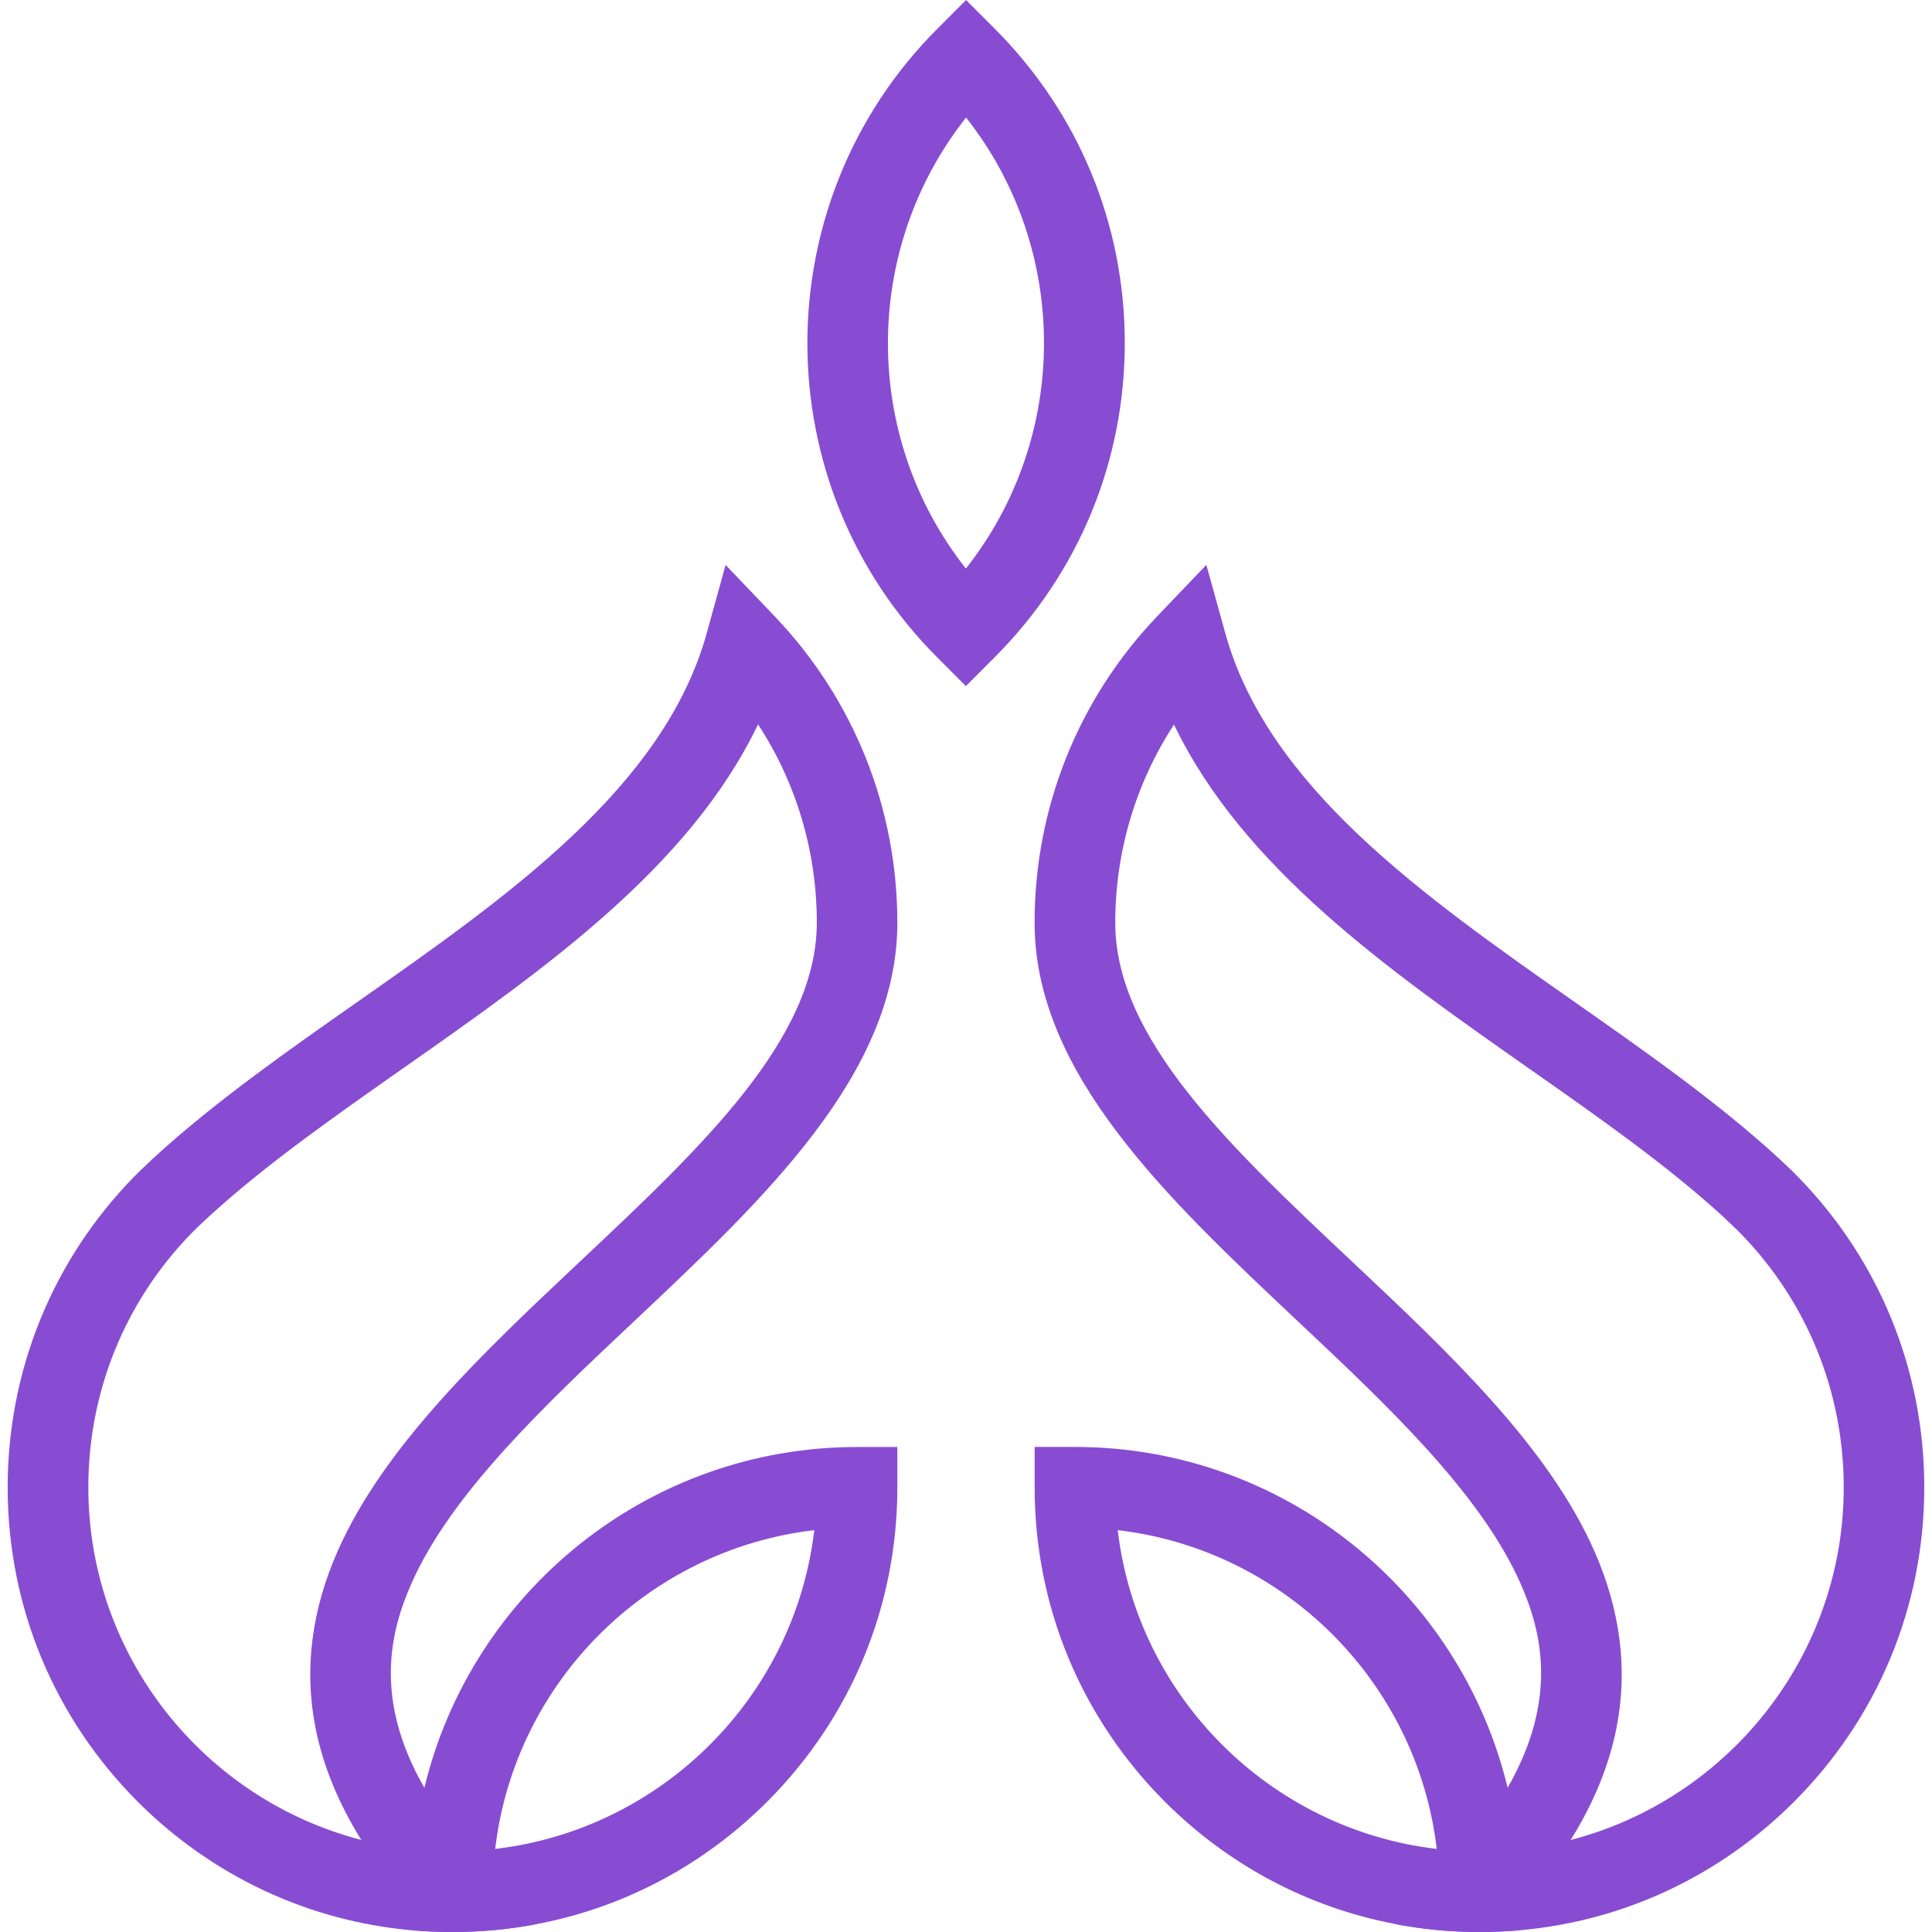
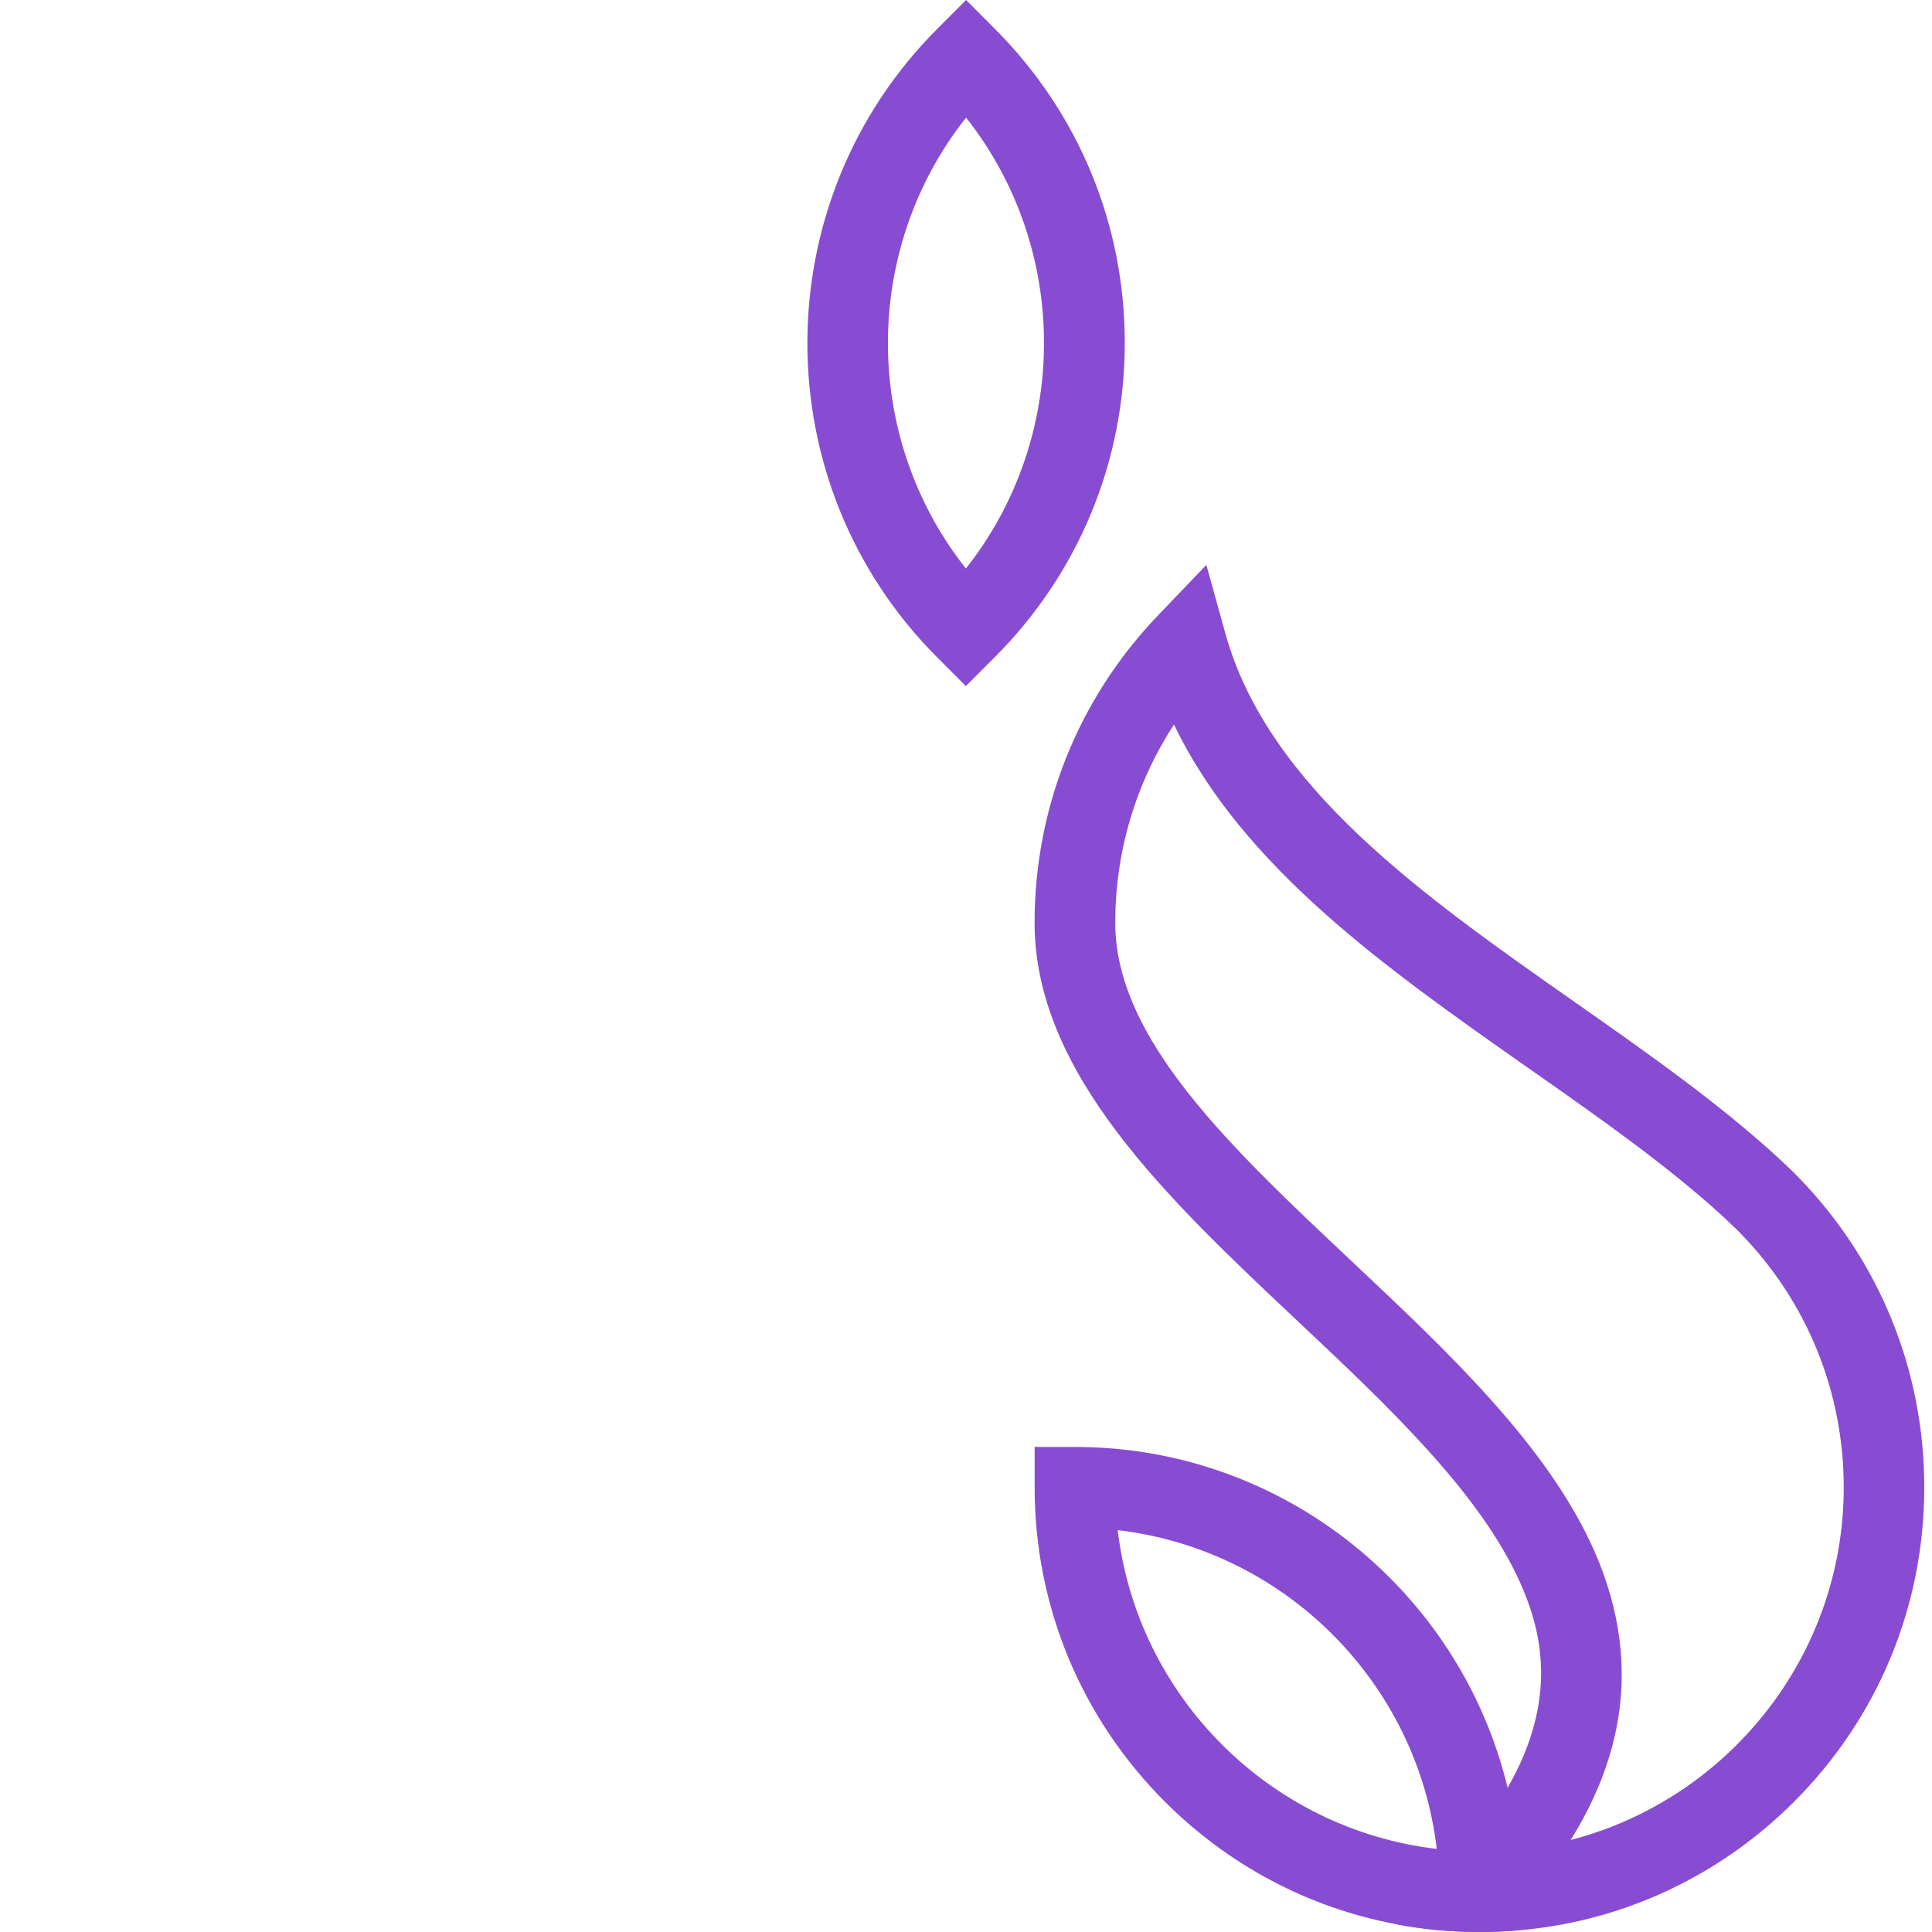
<svg xmlns="http://www.w3.org/2000/svg" version="1.1" id="Calque_1" x="0px" y="0px" width="32px" height="32px" viewBox="0 0 32 32" enable-background="new 0 0 32 32" xml:space="preserve">
  <g>
    <g>
-       <path fill="#884CD2" d="M14.195,23.967c-3.471,0-6.389,2.411-7.166,5.646c-0.133,0.553-0.203,1.128-0.203,1.721v0.638    C7.047,31.99,7.27,32,7.494,32c0.477,0,0.946-0.044,1.405-0.133c1.433-0.273,2.751-0.971,3.806-2.023    c1.391-1.393,2.158-3.241,2.158-5.209v-0.668H14.195z M8.202,30.624c0.324-2.76,2.522-4.956,5.285-5.28    C13.162,28.104,10.964,30.3,8.202,30.624z" />
-     </g>
+       </g>
    <g>
      <path fill="#884CD2" d="M16.473,0.473L16.001,0l-0.472,0.473c-2.874,2.873-2.875,7.547-0.003,10.418l0.472,0.473l0.472-0.473    c1.393-1.392,2.159-3.241,2.16-5.21C18.63,3.713,17.864,1.864,16.473,0.473z M15.998,9.417c-1.723-2.182-1.721-5.288,0.003-7.47    C17.723,4.129,17.722,7.234,15.998,9.417z" />
    </g>
    <g>
-       <path fill="#884CD2" d="M12.83,10.207l-0.812-0.85l-0.313,1.133c-0.707,2.544-3.286,4.354-5.781,6.102    c-1.174,0.823-2.387,1.674-3.386,2.593l-0.012,0.011c-0.03,0.028-0.061,0.059-0.092,0.088c-0.07,0.064-0.143,0.134-0.217,0.21    c-1.348,1.382-2.09,3.207-2.09,5.142c0,1.967,0.766,3.816,2.157,5.209c1.233,1.231,2.826,1.975,4.541,2.127    C7.047,31.99,7.27,32,7.494,32c0.477,0,0.946-0.044,1.405-0.133L7.983,30.88c-0.414-0.448-0.726-0.87-0.954-1.268    c-0.852-1.48-0.557-2.612-0.212-3.39c0.663-1.493,2.207-2.947,3.701-4.352c2.136-2.011,4.345-4.089,4.345-6.587    C14.863,13.383,14.141,11.58,12.83,10.207z M9.604,20.897c-1.592,1.497-3.235,3.045-4.007,4.784    c-0.439,0.988-0.563,1.978-0.37,2.943c0.125,0.624,0.375,1.236,0.757,1.851c-2.598-0.673-4.521-3.037-4.521-5.841    c0-1.585,0.608-3.08,1.712-4.211l0.003-0.003c0.052-0.053,0.109-0.108,0.17-0.165c0.034-0.03,0.066-0.063,0.099-0.093    c0.934-0.857,2.056-1.644,3.244-2.478c2.327-1.632,4.724-3.313,5.865-5.686c0.633,0.97,0.973,2.104,0.973,3.284    C13.528,17.206,11.622,18.999,9.604,20.897z" />
-     </g>
+       </g>
    <g>
      <path fill="#884CD2" d="M24.971,29.612c-0.777-3.234-3.695-5.646-7.166-5.646h-0.668v0.668c0,1.968,0.767,3.816,2.158,5.209    c1.055,1.053,2.373,1.75,3.806,2.023C23.56,31.956,24.029,32,24.507,32c0.224,0,0.446-0.01,0.667-0.029v-0.638    C25.174,30.74,25.103,30.165,24.971,29.612z M18.513,25.344c2.763,0.324,4.96,2.521,5.284,5.28    C21.036,30.3,18.838,28.104,18.513,25.344z" />
    </g>
    <g>
      <path fill="#884CD2" d="M29.781,19.493c-0.072-0.076-0.146-0.145-0.215-0.21c-0.031-0.028-0.063-0.06-0.093-0.088l-0.012-0.011    c-0.999-0.919-2.213-1.77-3.387-2.593c-2.494-1.748-5.074-3.558-5.779-6.102l-0.314-1.133l-0.813,0.85    c-1.311,1.373-2.032,3.176-2.032,5.077c0,2.498,2.209,4.576,4.345,6.587c1.494,1.404,3.038,2.858,3.701,4.352    c0.346,0.777,0.639,1.909-0.212,3.39c-0.228,0.397-0.539,0.819-0.954,1.268l-0.916,0.987C23.56,31.956,24.029,32,24.507,32    c0.224,0,0.446-0.01,0.667-0.029c1.715-0.152,3.308-0.896,4.54-2.127c1.392-1.393,2.158-3.242,2.158-5.209    C31.872,22.7,31.13,20.874,29.781,19.493z M26.015,30.476c0.383-0.614,0.633-1.227,0.758-1.851    c0.193-0.966,0.068-1.955-0.369-2.943c-0.771-1.739-2.417-3.287-4.007-4.784c-2.019-1.898-3.925-3.691-3.925-5.613    c0-1.181,0.34-2.314,0.973-3.284c1.142,2.373,3.538,4.054,5.865,5.686c1.188,0.833,2.311,1.62,3.243,2.476    c0.033,0.032,0.066,0.064,0.099,0.095c0.062,0.058,0.12,0.112,0.171,0.165l0.003,0.003c1.104,1.131,1.712,2.626,1.712,4.211    C30.537,27.438,28.612,29.803,26.015,30.476z" />
    </g>
  </g>
</svg>